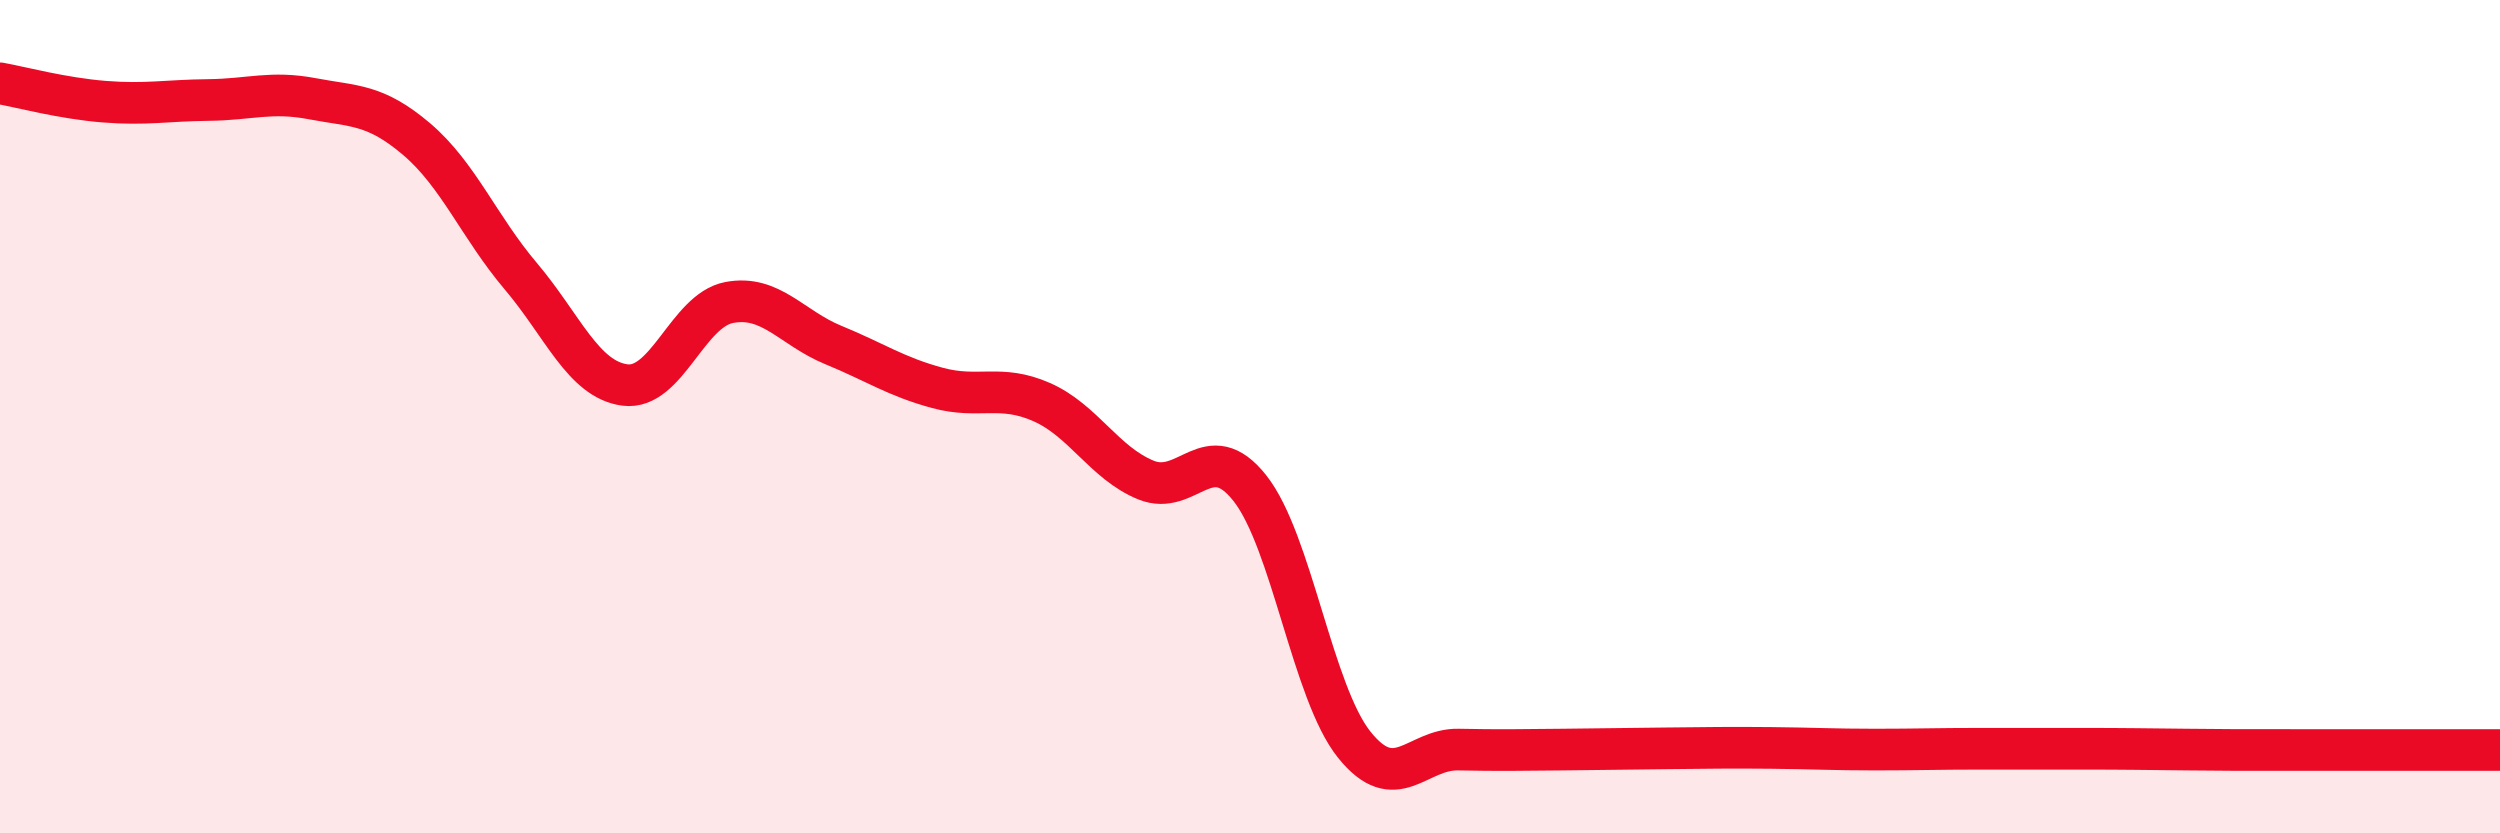
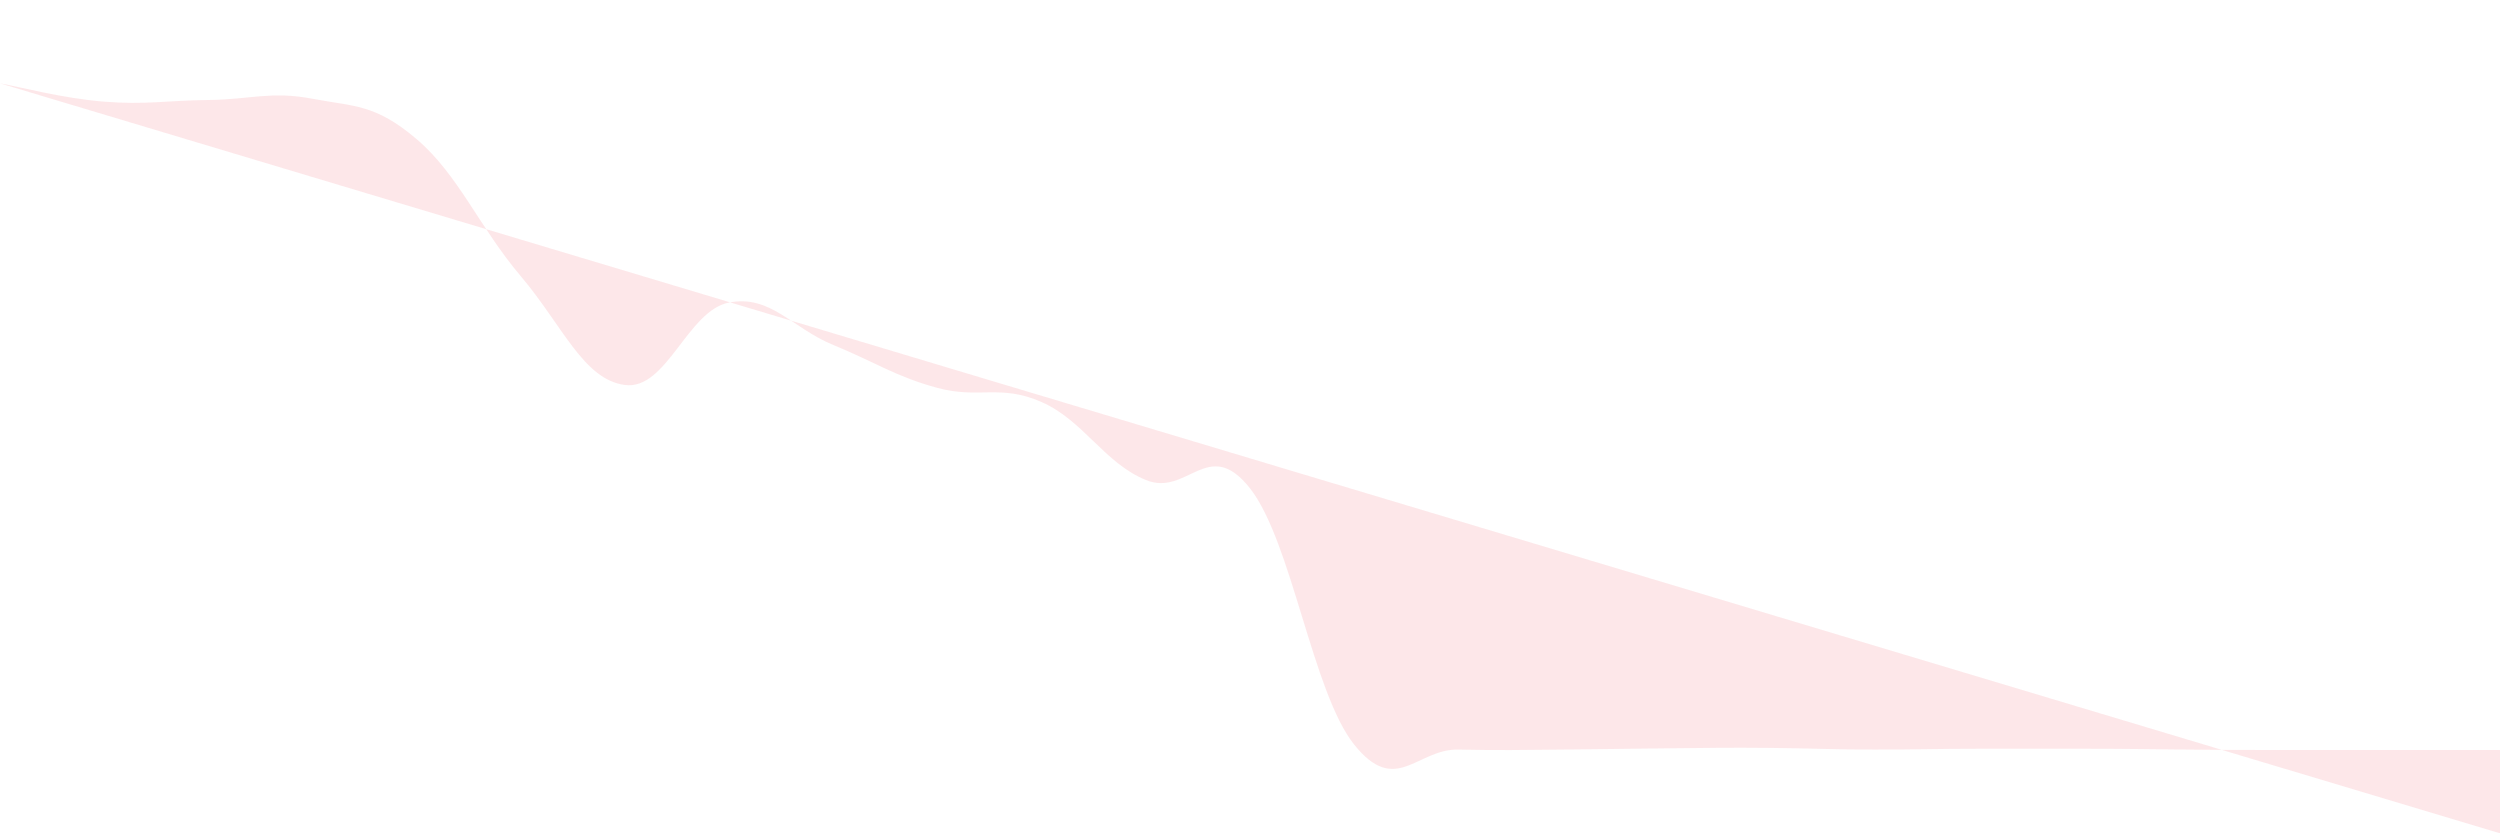
<svg xmlns="http://www.w3.org/2000/svg" width="60" height="20" viewBox="0 0 60 20">
-   <path d="M 0,2 C 0.5,2.09 1.5,2.36 2.5,2.44 C 3.5,2.52 4,2.41 5,2.4 C 6,2.39 6.5,2.18 7.5,2.37 C 8.5,2.56 9,2.49 10,3.34 C 11,4.19 11.5,5.45 12.5,6.63 C 13.5,7.81 14,9.11 15,9.24 C 16,9.37 16.5,7.45 17.5,7.26 C 18.5,7.07 19,7.87 20,8.28 C 21,8.69 21.5,9.04 22.5,9.31 C 23.5,9.58 24,9.21 25,9.65 C 26,10.09 26.5,11.11 27.5,11.52 C 28.5,11.93 29,10.45 30,11.72 C 31,12.99 31.5,16.62 32.5,17.87 C 33.5,19.12 34,17.97 35,17.99 C 36,18.01 36.5,18 37.5,17.99 C 38.5,17.98 39,17.97 40,17.96 C 41,17.95 41.5,17.94 42.5,17.95 C 43.5,17.96 44,17.99 45,17.99 C 46,17.99 46.5,17.97 47.5,17.97 C 48.5,17.97 49,17.97 50,17.97 C 51,17.97 51.5,17.98 52.5,17.99 C 53.5,18 53.5,18 55,18 C 56.5,18 59,18 60,18L60 20L0 20Z" fill="#EB0A25" opacity="0.1" stroke-linecap="round" stroke-linejoin="round" />
-   <path d="M 0,2 C 0.5,2.09 1.5,2.36 2.5,2.44 C 3.5,2.52 4,2.41 5,2.4 C 6,2.39 6.5,2.18 7.5,2.37 C 8.5,2.56 9,2.49 10,3.34 C 11,4.19 11.5,5.45 12.5,6.63 C 13.5,7.81 14,9.11 15,9.24 C 16,9.37 16.5,7.45 17.5,7.26 C 18.5,7.07 19,7.87 20,8.28 C 21,8.69 21.5,9.04 22.5,9.31 C 23.5,9.58 24,9.21 25,9.65 C 26,10.09 26.5,11.11 27.5,11.52 C 28.5,11.93 29,10.45 30,11.72 C 31,12.99 31.5,16.62 32.5,17.87 C 33.5,19.12 34,17.97 35,17.99 C 36,18.01 36.5,18 37.5,17.99 C 38.5,17.98 39,17.97 40,17.96 C 41,17.95 41.5,17.94 42.5,17.95 C 43.5,17.96 44,17.99 45,17.99 C 46,17.99 46.5,17.97 47.5,17.97 C 48.5,17.97 49,17.97 50,17.97 C 51,17.97 51.5,17.98 52.5,17.99 C 53.5,18 53.5,18 55,18 C 56.5,18 59,18 60,18" stroke="#EB0A25" stroke-width="1" fill="none" stroke-linecap="round" stroke-linejoin="round" />
+   <path d="M 0,2 C 0.5,2.09 1.5,2.36 2.5,2.44 C 3.5,2.52 4,2.41 5,2.4 C 6,2.39 6.5,2.18 7.5,2.37 C 8.5,2.56 9,2.49 10,3.34 C 11,4.19 11.5,5.45 12.5,6.63 C 13.5,7.81 14,9.11 15,9.24 C 16,9.37 16.5,7.45 17.5,7.26 C 18.5,7.07 19,7.87 20,8.28 C 21,8.69 21.5,9.04 22.5,9.31 C 23.5,9.58 24,9.21 25,9.65 C 26,10.09 26.5,11.11 27.5,11.52 C 28.5,11.93 29,10.45 30,11.72 C 31,12.99 31.5,16.62 32.5,17.87 C 33.5,19.12 34,17.97 35,17.99 C 36,18.01 36.5,18 37.5,17.99 C 38.5,17.98 39,17.97 40,17.96 C 41,17.95 41.5,17.94 42.5,17.95 C 43.5,17.96 44,17.99 45,17.99 C 46,17.99 46.5,17.97 47.5,17.97 C 48.5,17.97 49,17.97 50,17.97 C 51,17.97 51.5,17.98 52.5,17.99 C 53.5,18 53.5,18 55,18 C 56.5,18 59,18 60,18L60 20Z" fill="#EB0A25" opacity="0.1" stroke-linecap="round" stroke-linejoin="round" />
</svg>